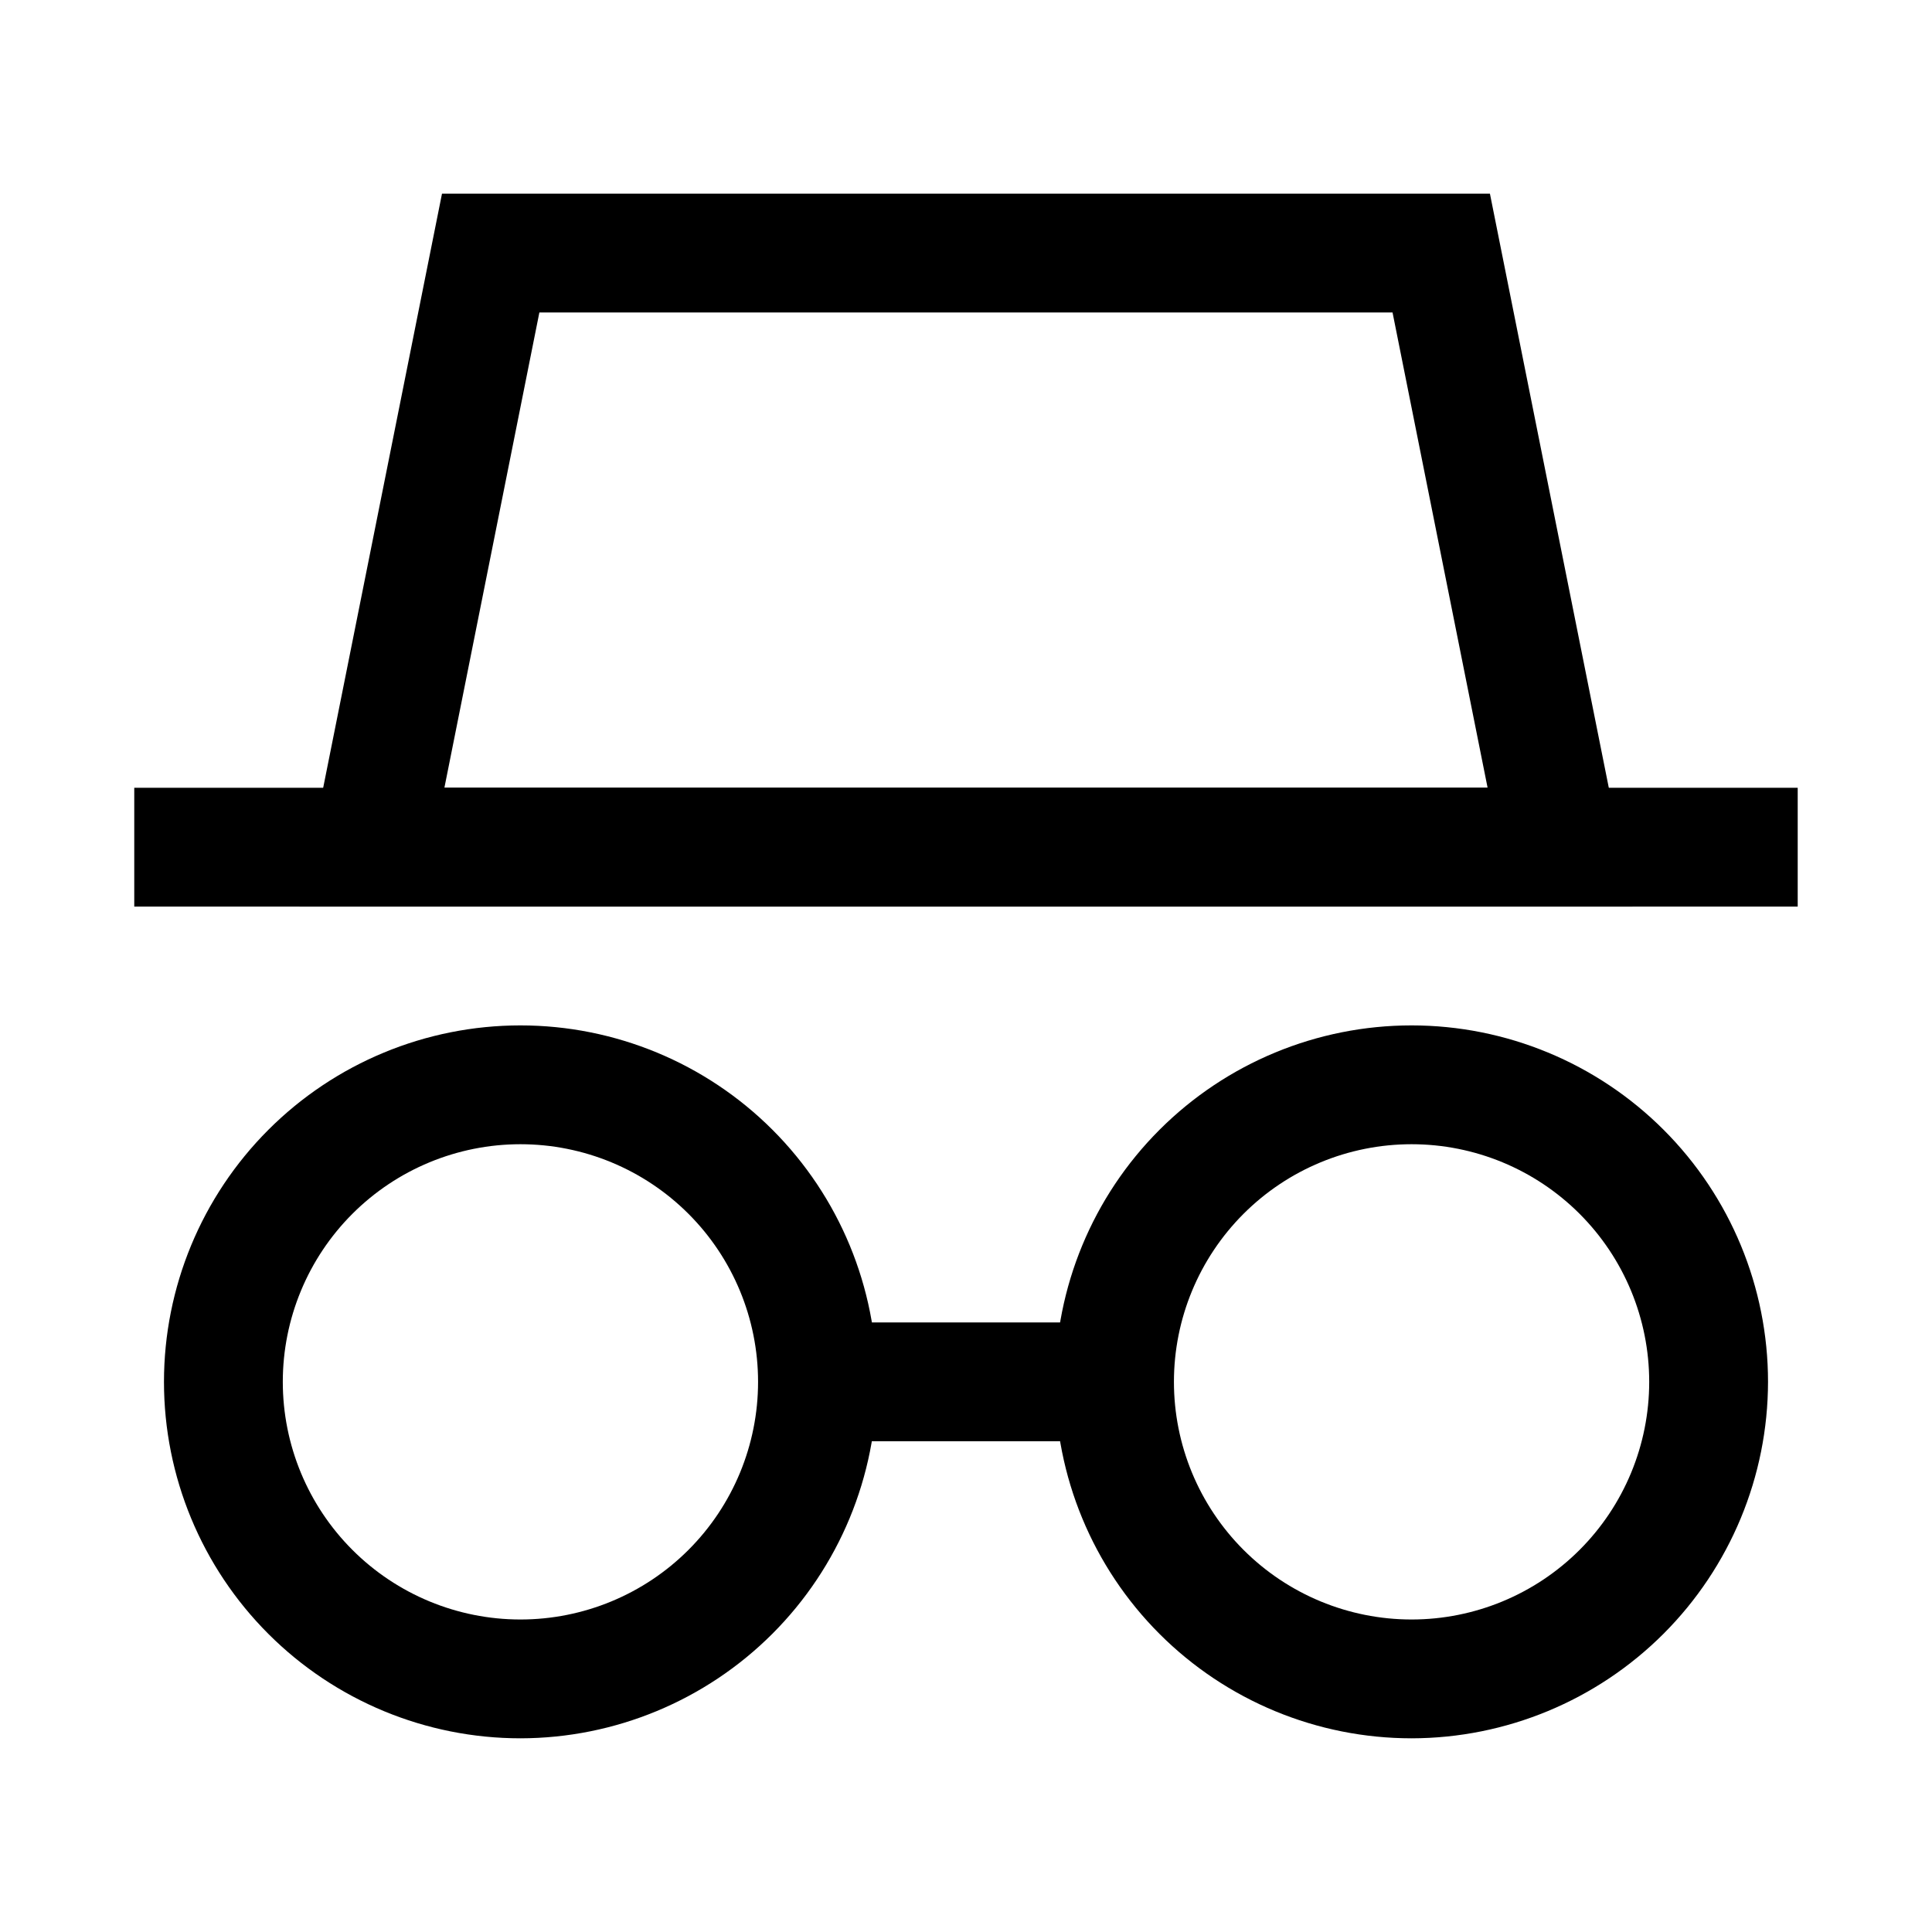
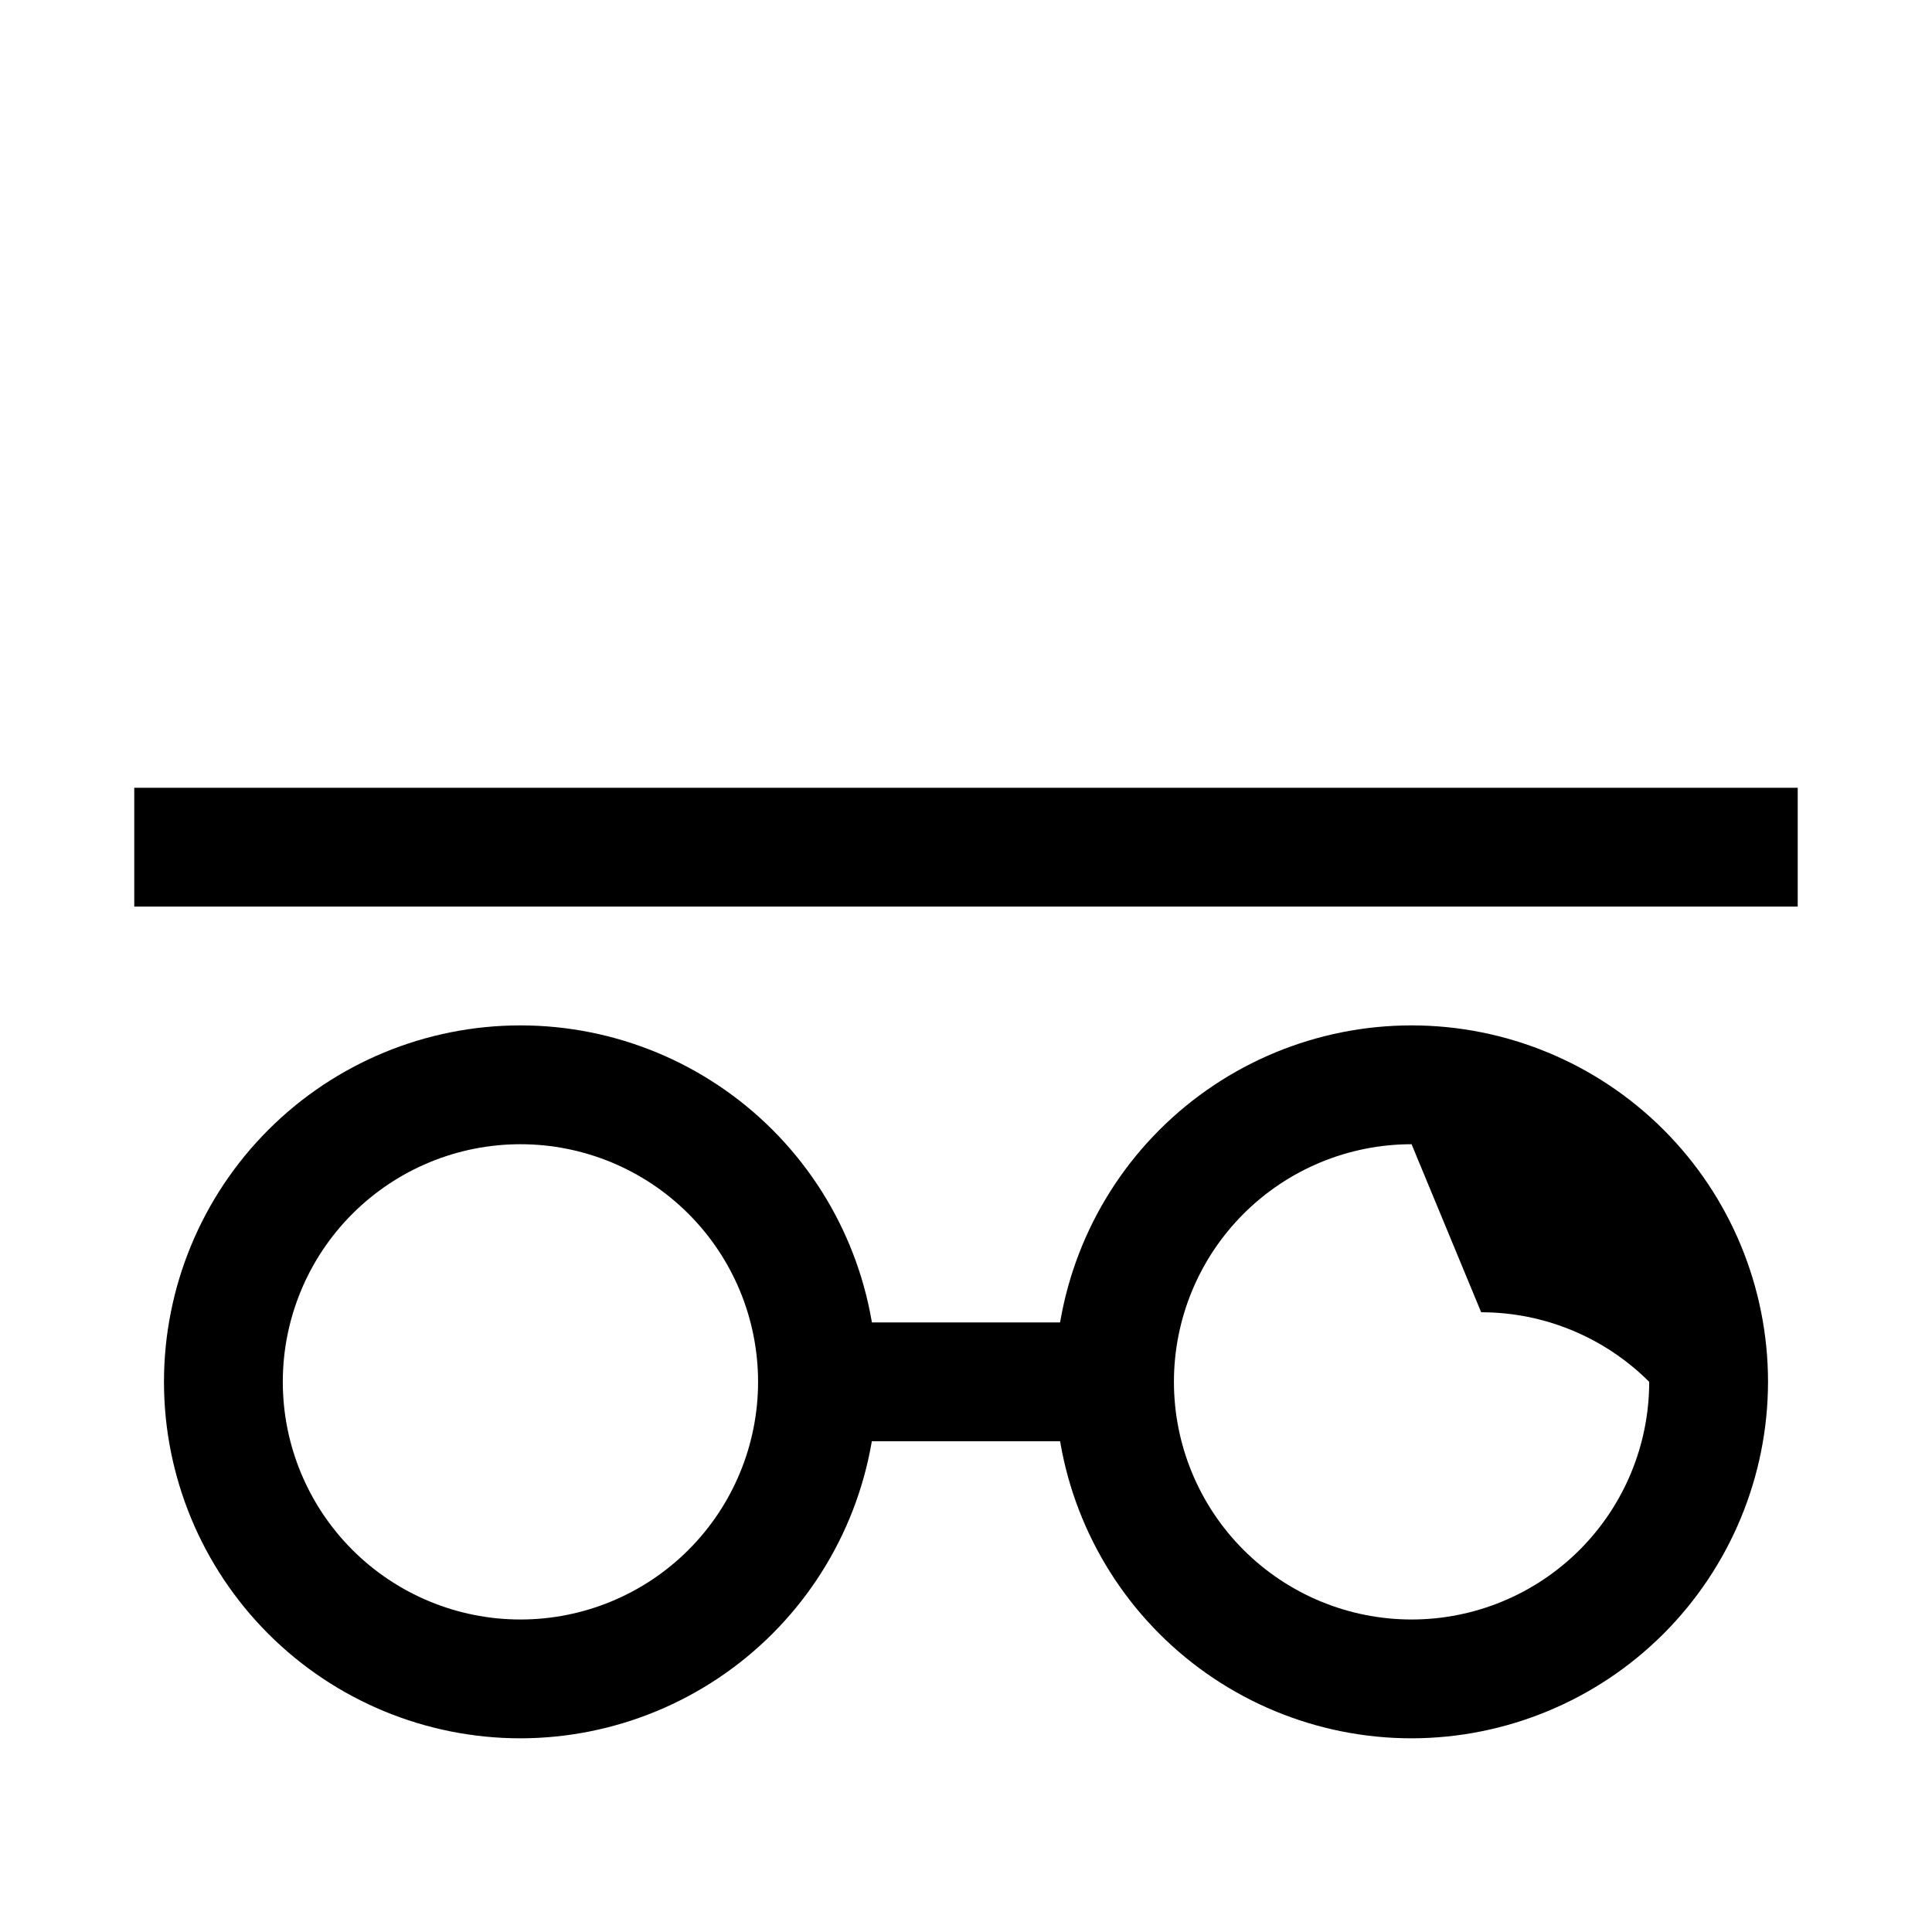
<svg xmlns="http://www.w3.org/2000/svg" fill="#000000" width="800px" height="800px" version="1.1" viewBox="144 144 512 512">
  <g>
    <path d="m281.92 604.67c-25.055 0-49.082-9.953-66.797-27.668s-27.668-41.742-27.668-66.797c0-25.055 9.953-49.082 27.668-66.797s41.742-27.668 66.797-27.668c25.055 0 49.082 9.953 66.797 27.668s27.668 41.742 27.668 66.797c-0.031 25.043-9.992 49.055-27.699 66.766-17.711 17.707-41.723 27.668-66.766 27.699zm0-157.44c-16.703 0-32.719 6.637-44.531 18.445-11.809 11.809-18.445 27.828-18.445 44.531s6.637 32.719 18.445 44.531c11.812 11.809 27.828 18.445 44.531 18.445s32.723-6.637 44.531-18.445c11.809-11.812 18.445-27.828 18.445-44.531s-6.637-32.723-18.445-44.531c-11.809-11.809-27.828-18.445-44.531-18.445z" />
-     <path d="m518.08 604.67c-25.055 0-49.082-9.953-66.797-27.668s-27.668-41.742-27.668-66.797c0-25.055 9.953-49.082 27.668-66.797s41.742-27.668 66.797-27.668 49.082 9.953 66.797 27.668 27.668 41.742 27.668 66.797c-0.027 25.043-9.992 49.055-27.699 66.766-17.711 17.707-41.719 27.668-66.766 27.699zm0-157.44c-16.703 0-32.719 6.637-44.531 18.445-11.809 11.809-18.445 27.828-18.445 44.531s6.637 32.719 18.445 44.531c11.812 11.809 27.828 18.445 44.531 18.445s32.723-6.637 44.531-18.445c11.812-11.812 18.445-27.828 18.445-44.531s-6.633-32.723-18.445-44.531c-11.809-11.809-27.828-18.445-44.531-18.445z" />
+     <path d="m518.08 604.67c-25.055 0-49.082-9.953-66.797-27.668s-27.668-41.742-27.668-66.797c0-25.055 9.953-49.082 27.668-66.797s41.742-27.668 66.797-27.668 49.082 9.953 66.797 27.668 27.668 41.742 27.668 66.797c-0.027 25.043-9.992 49.055-27.699 66.766-17.711 17.707-41.719 27.668-66.766 27.699zm0-157.44c-16.703 0-32.719 6.637-44.531 18.445-11.809 11.809-18.445 27.828-18.445 44.531s6.637 32.719 18.445 44.531c11.812 11.809 27.828 18.445 44.531 18.445s32.723-6.637 44.531-18.445c11.812-11.812 18.445-27.828 18.445-44.531c-11.809-11.809-27.828-18.445-44.531-18.445z" />
    <path d="m360.64 494.46h78.719v31.488h-78.719z" />
-     <path d="m576.65 384.25h-353.3l37.785-188.93h277.71zm-314.88-31.488h276.46l-25.191-125.95h-226.1z" />
    <path d="m179.58 352.77h440.83v31.488h-440.83z" />
  </g>
</svg>